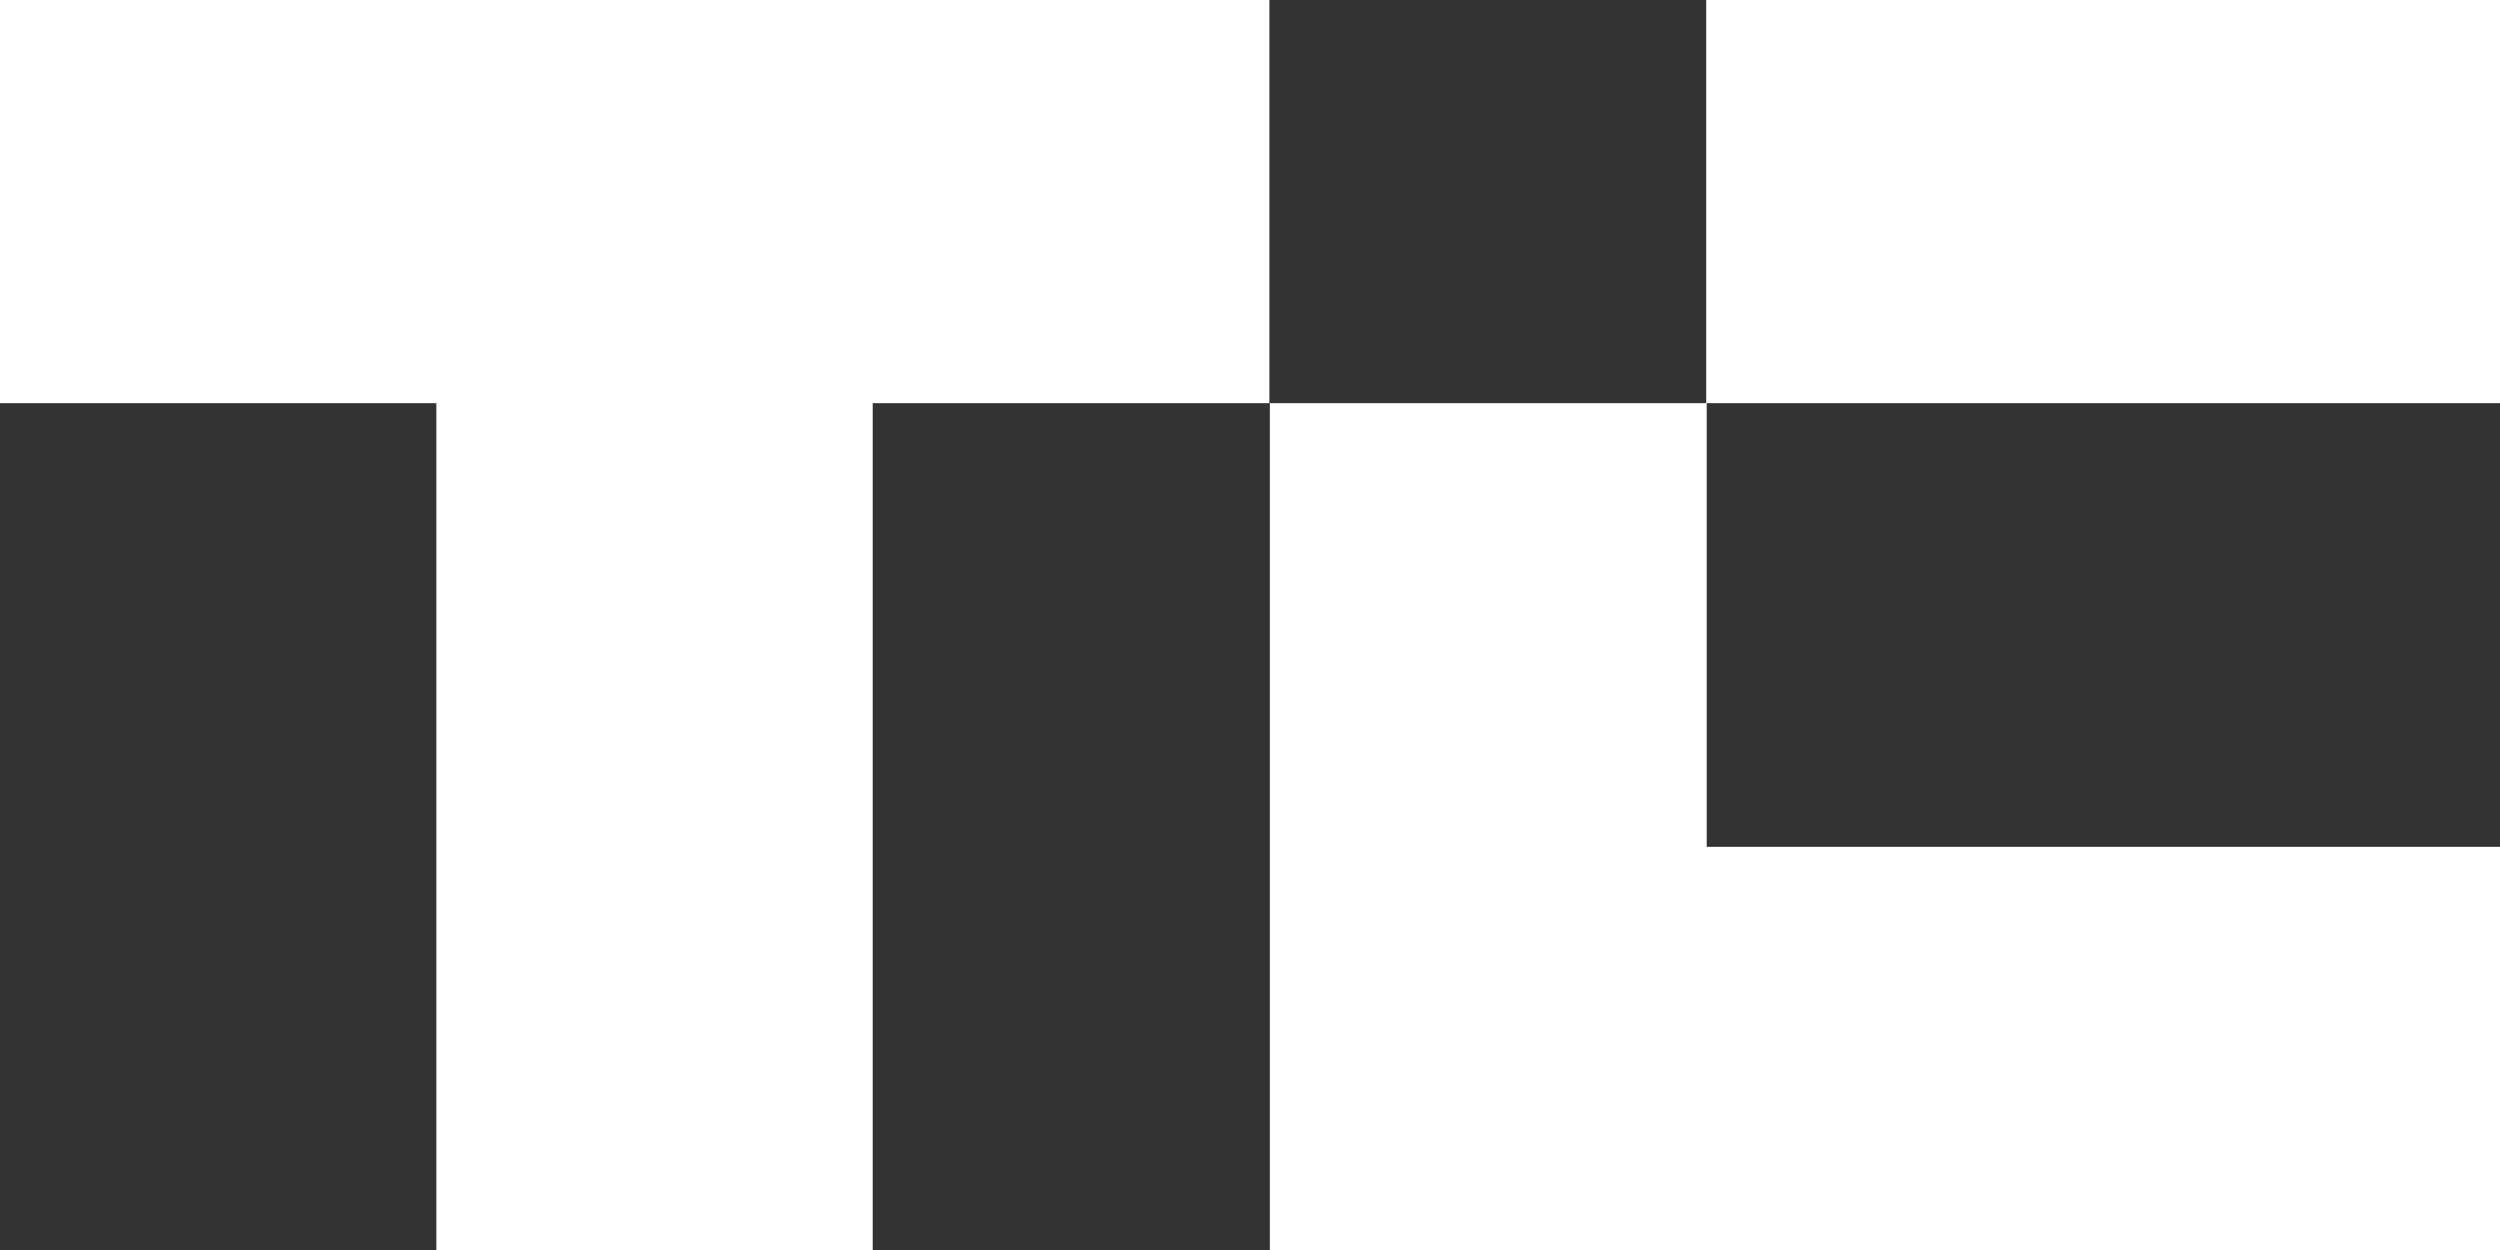
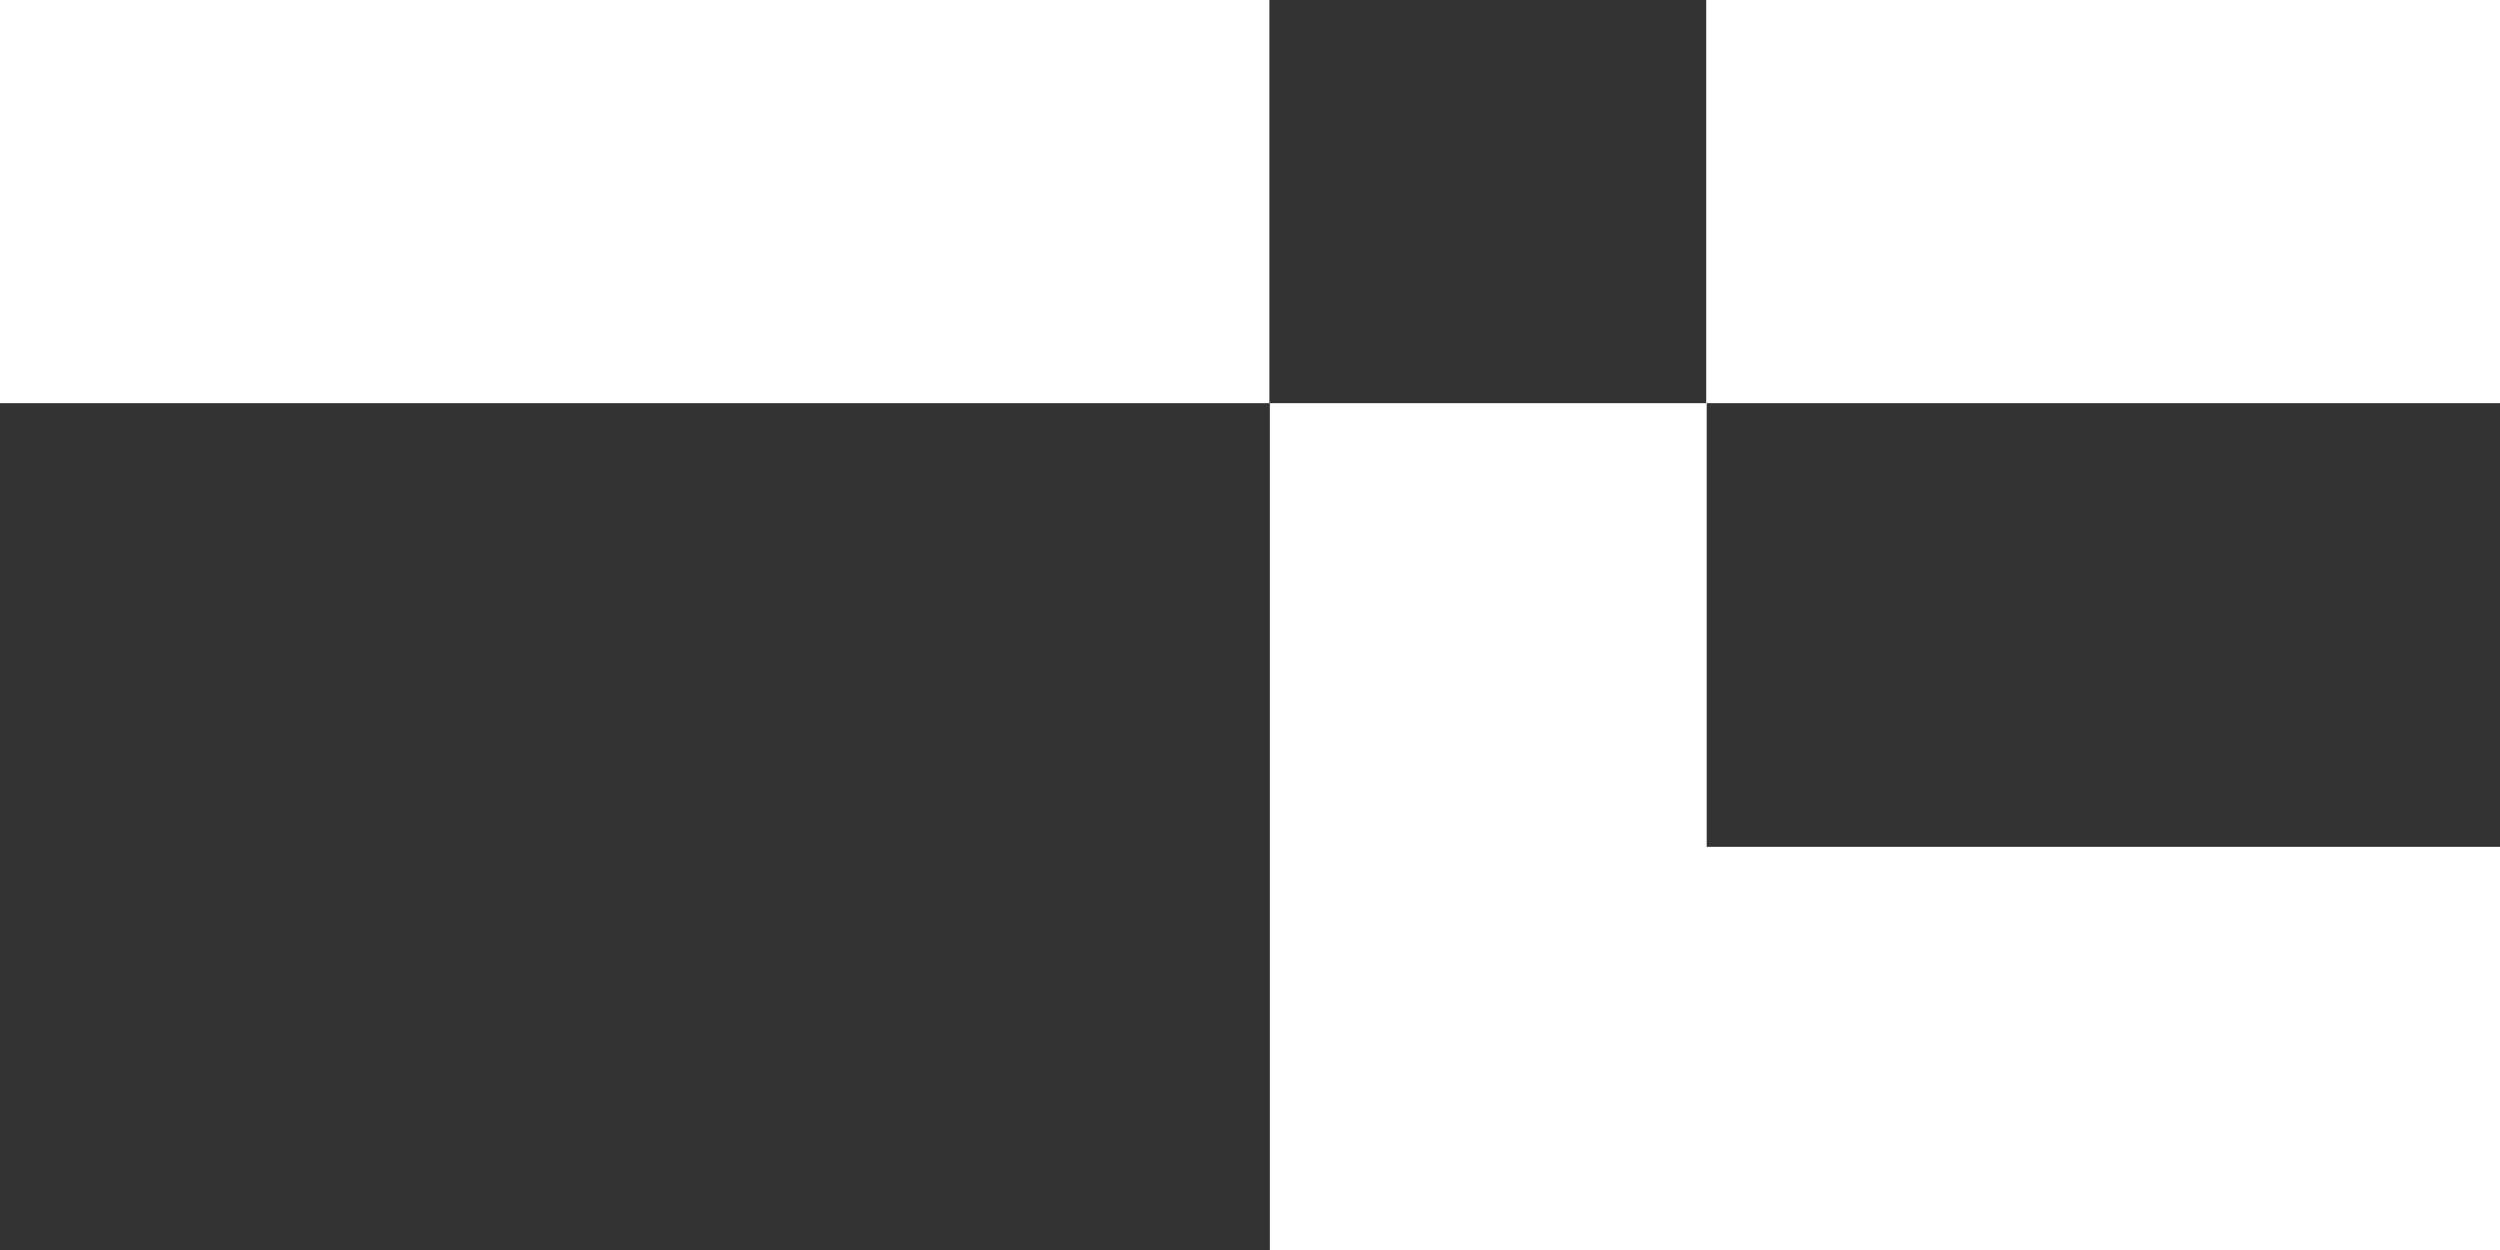
<svg xmlns="http://www.w3.org/2000/svg" fill="none" viewBox="0 0 68 34">
  <rect x="0" y="0" width="68" height="34" fill="#333333" stroke="none" />
-   <path fill-rule="evenodd" clip-rule="evenodd" d="M0 0v10.966h11.869V34h11.869V10.966h10.789V0H0Zm34.54 10.966V34H68V23.034H46.422V10.966H34.54ZM46.409 0H68v10.966H46.409V0Z" fill="#fff" />
+   <path fill-rule="evenodd" clip-rule="evenodd" d="M0 0v10.966h11.869h11.869V10.966h10.789V0H0Zm34.54 10.966V34H68V23.034H46.422V10.966H34.54ZM46.409 0H68v10.966H46.409V0Z" fill="#fff" />
</svg>